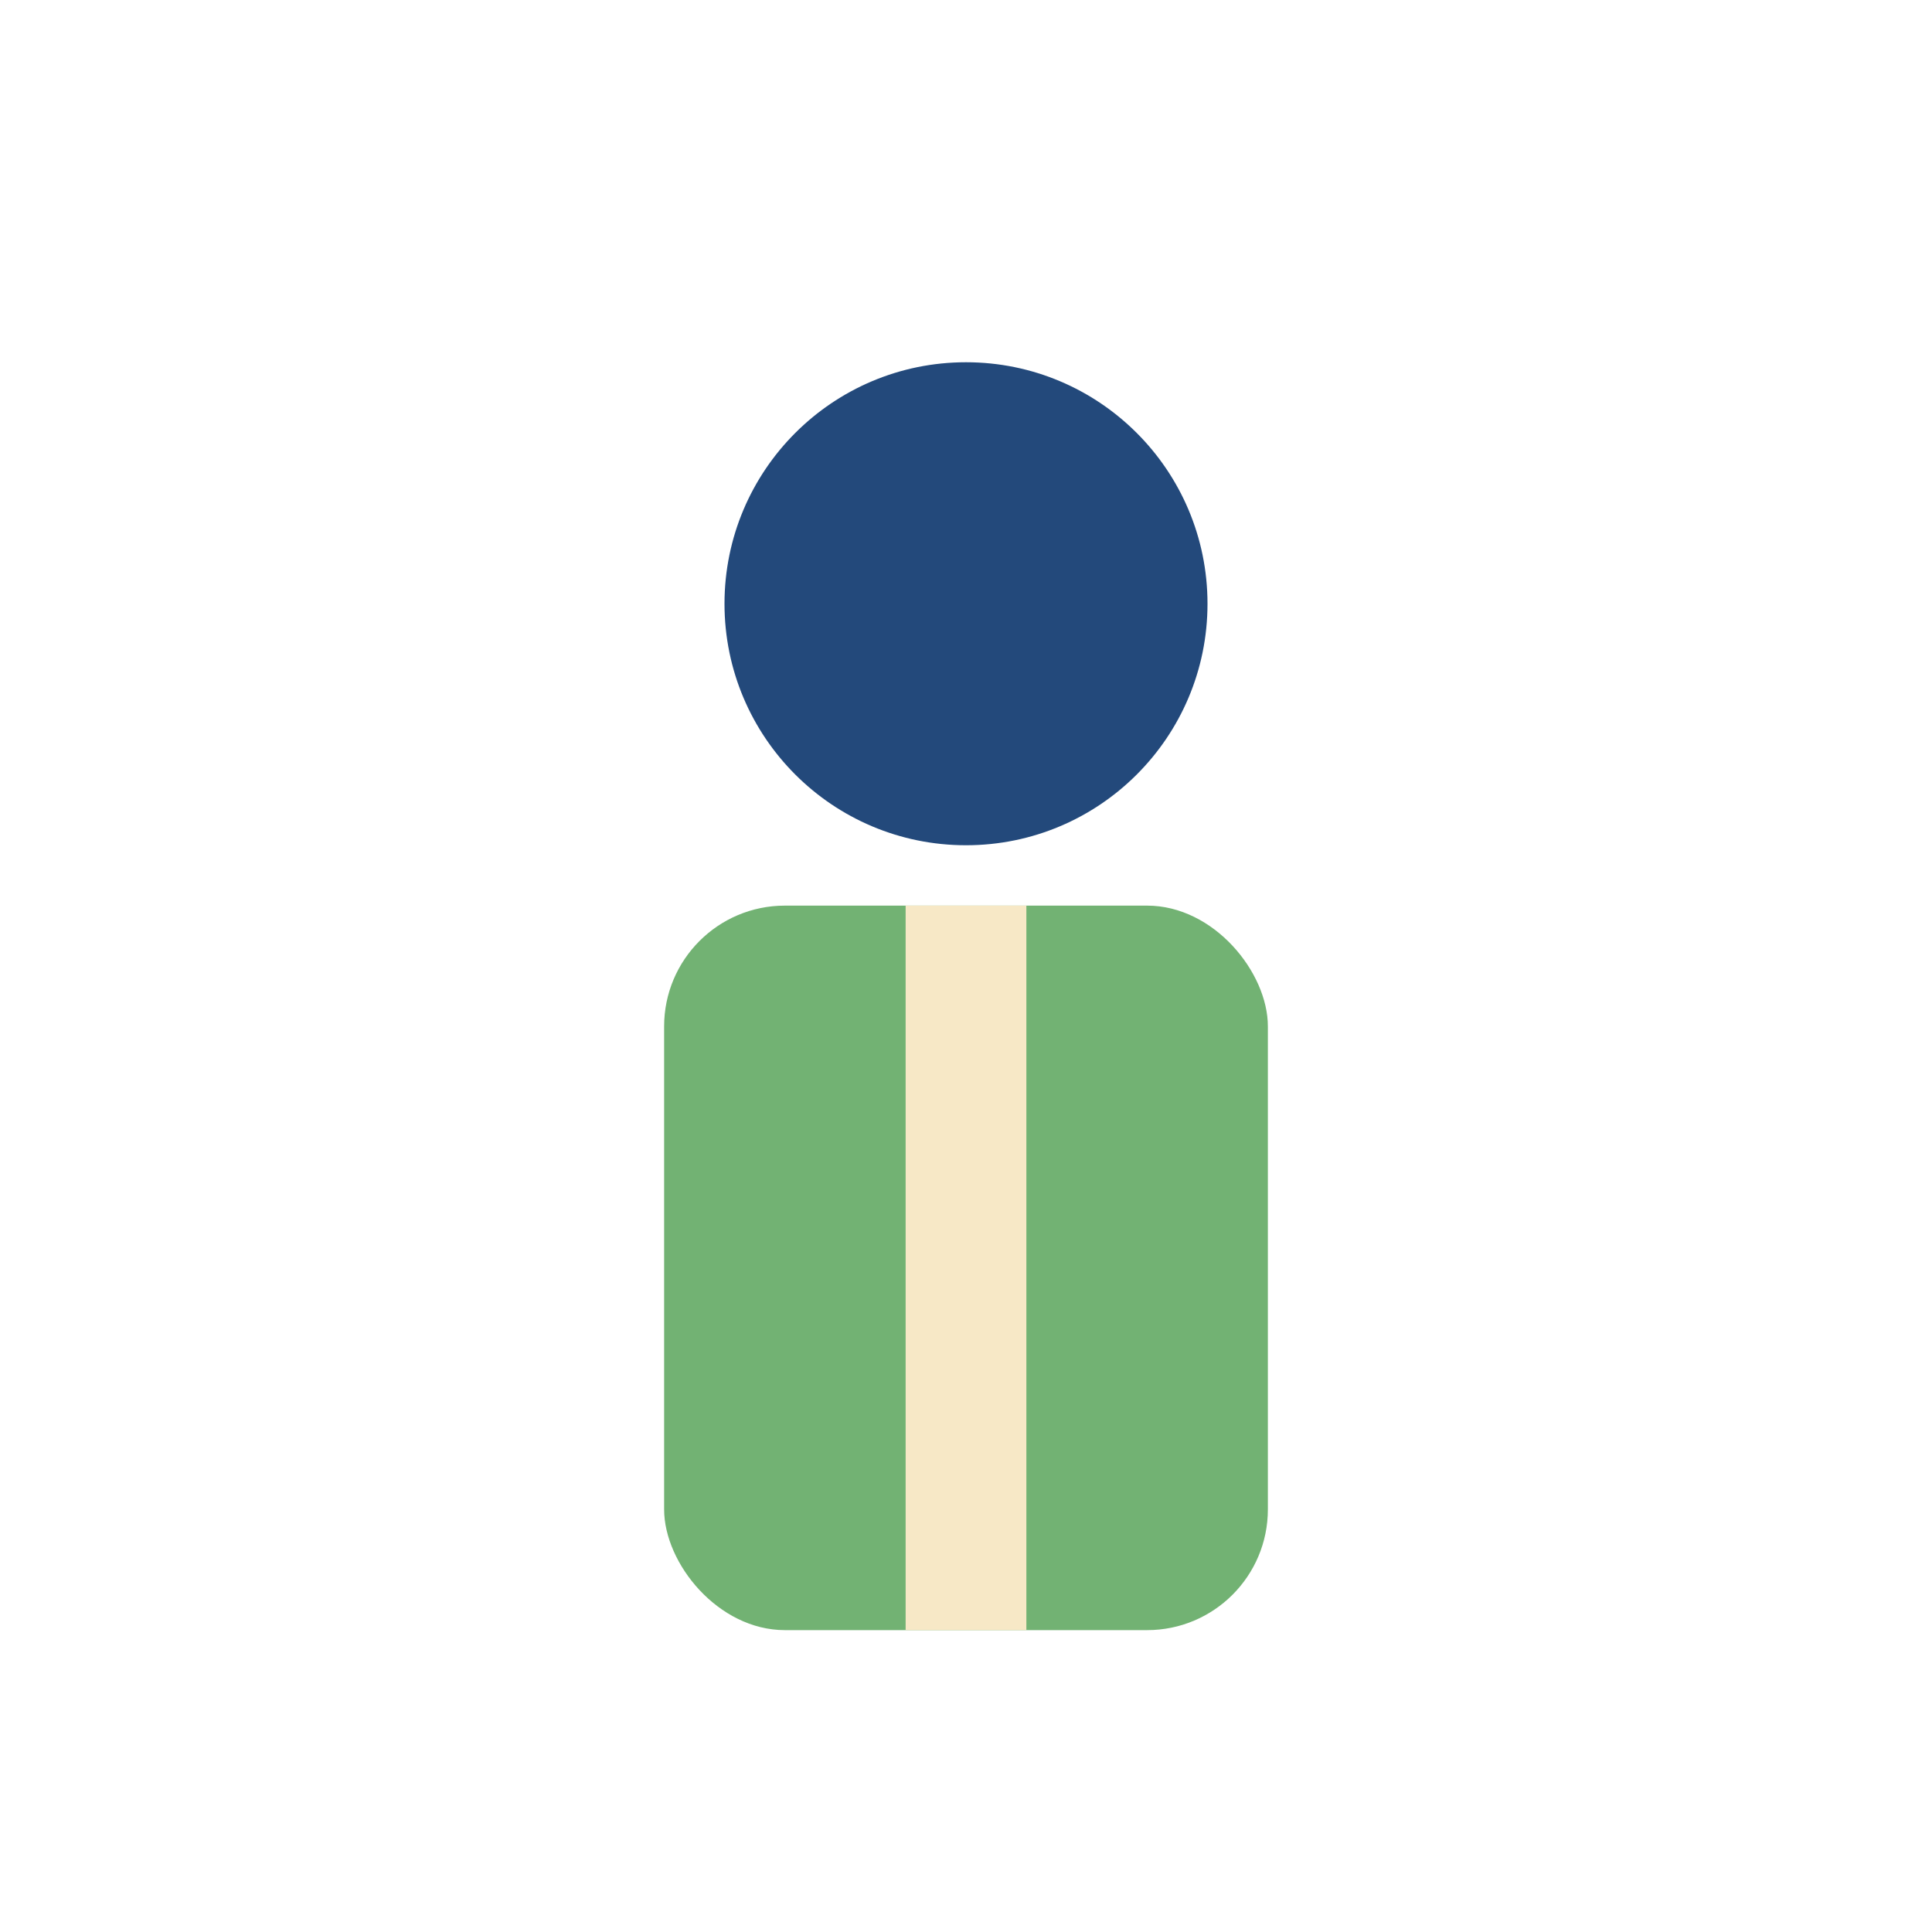
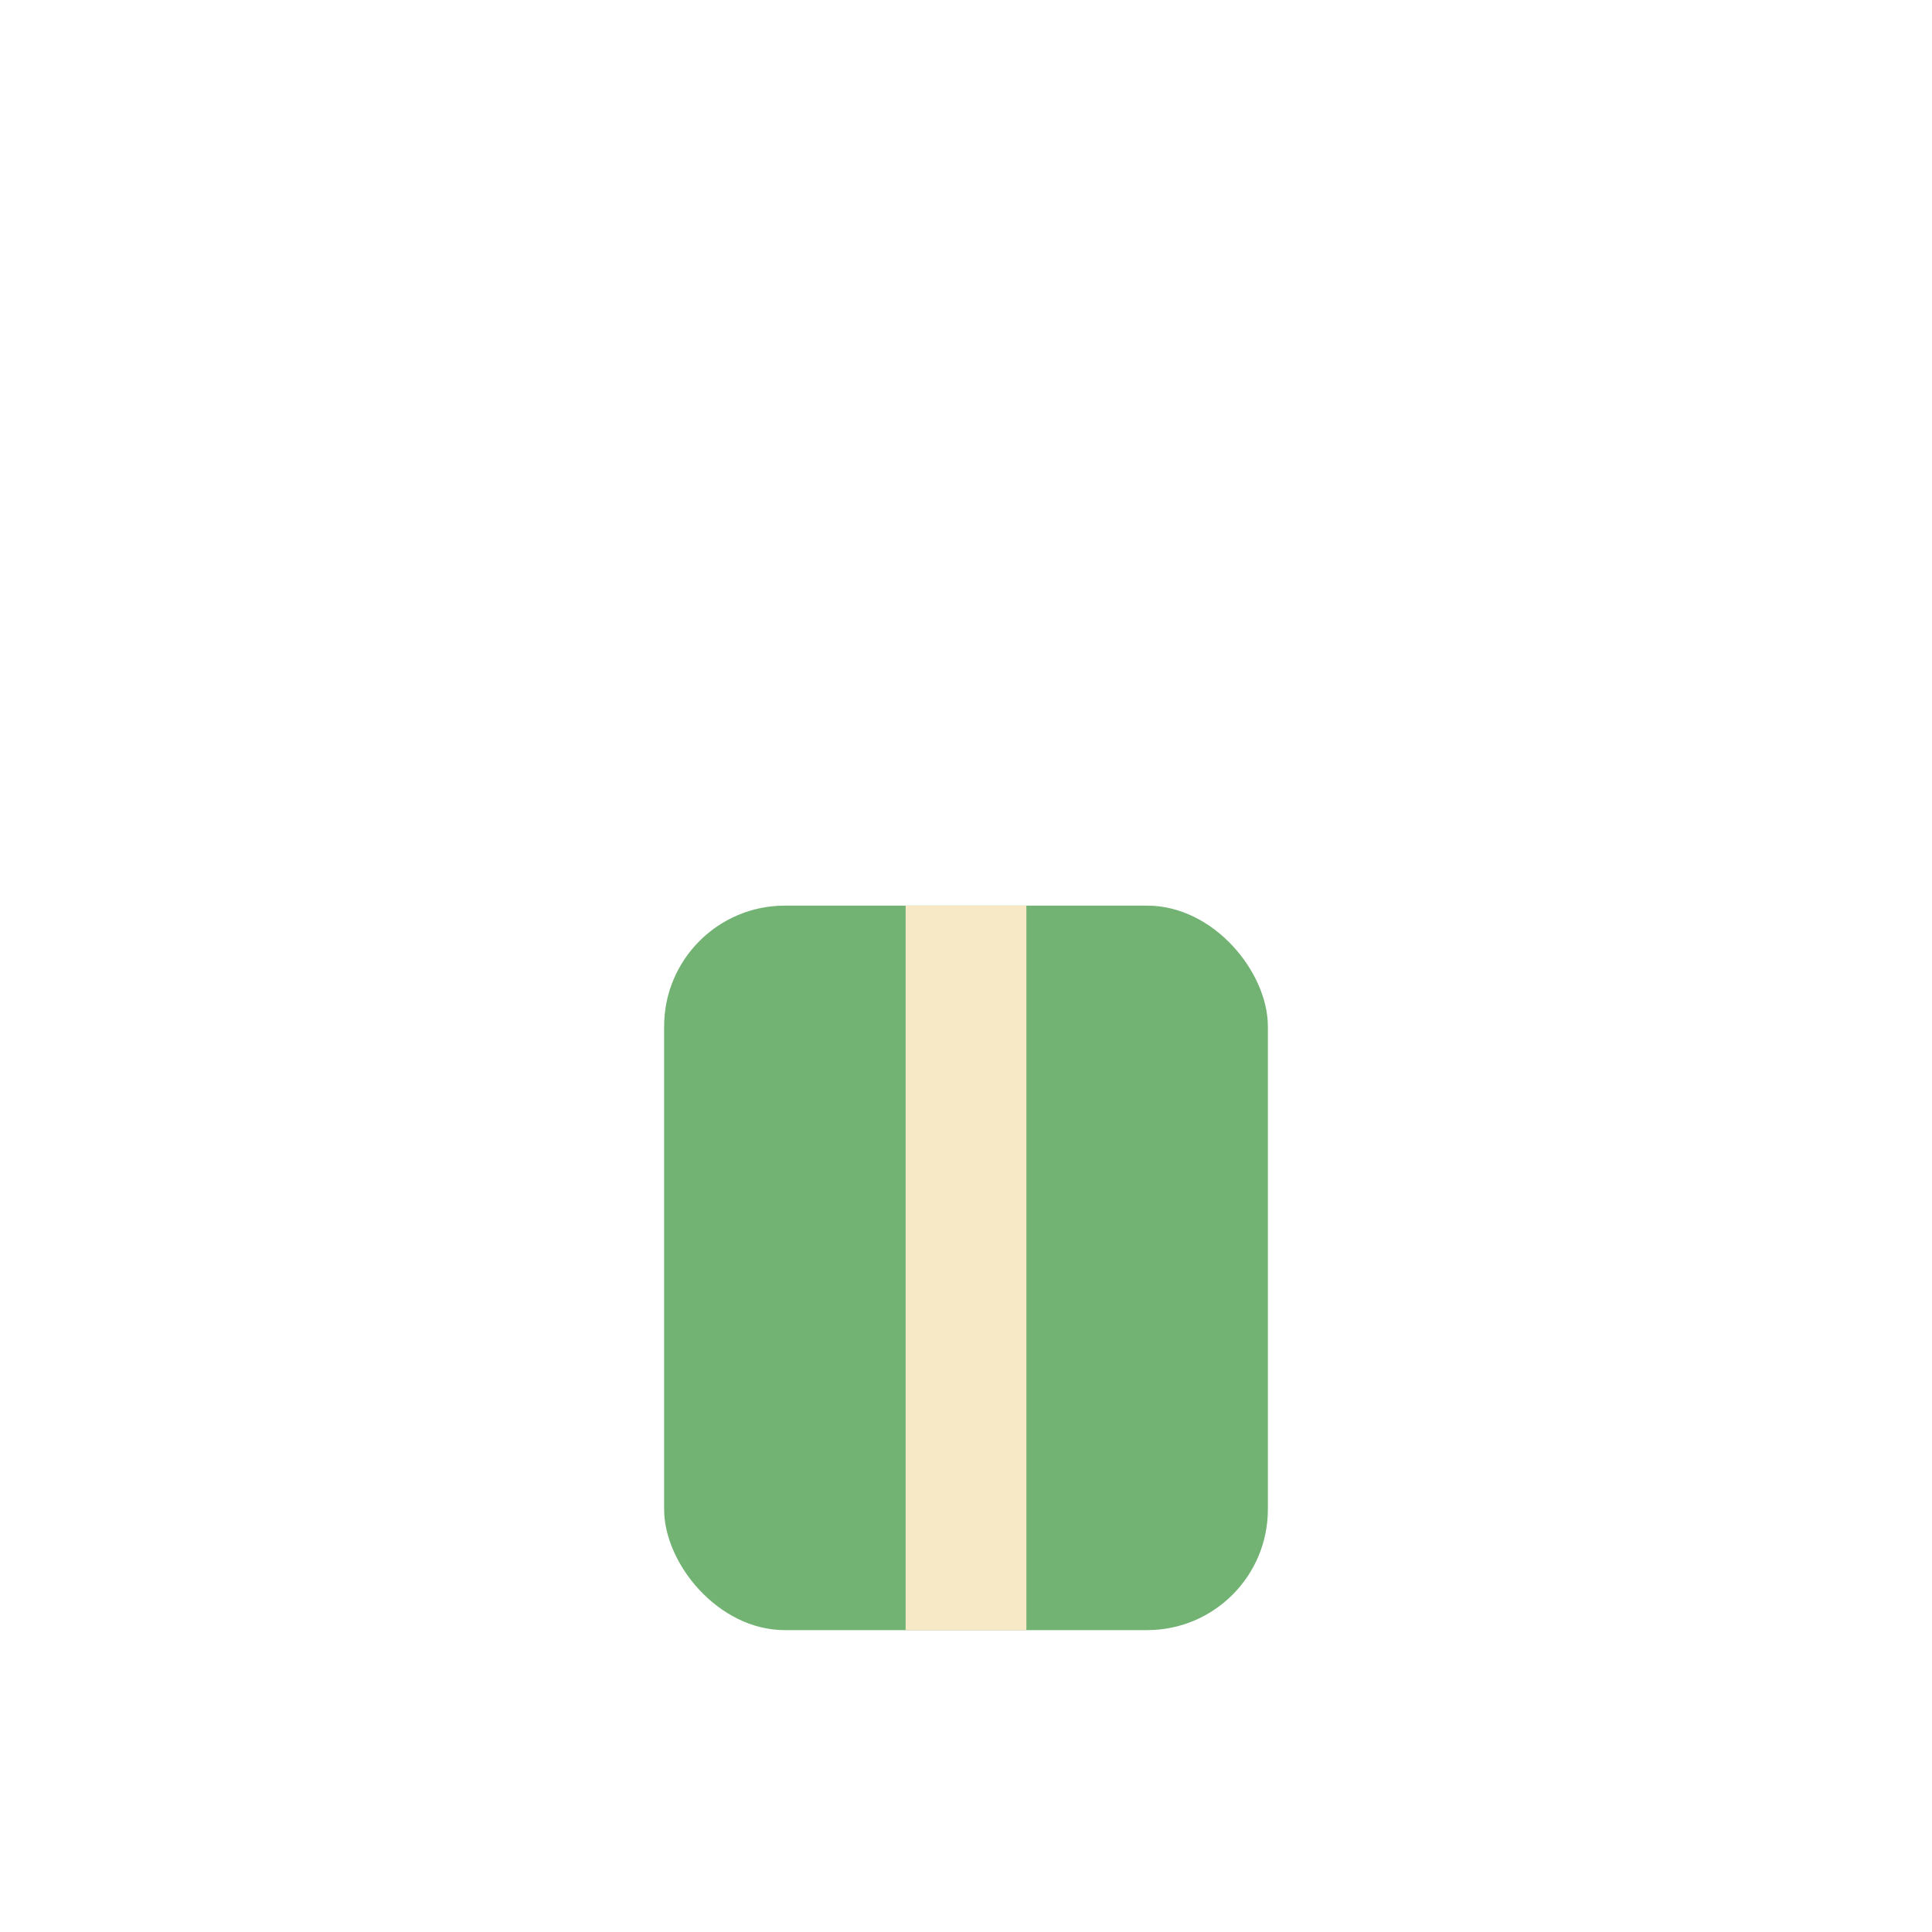
<svg xmlns="http://www.w3.org/2000/svg" width="32" height="32" viewBox="0 0 32 32">
-   <circle cx="16" cy="10" r="4" fill="#23497B" />
  <rect x="11" y="15" width="10" height="12" rx="2" fill="#72B273" />
  <path d="M16 15v12" stroke="#F7E8C6" stroke-width="2" />
</svg>